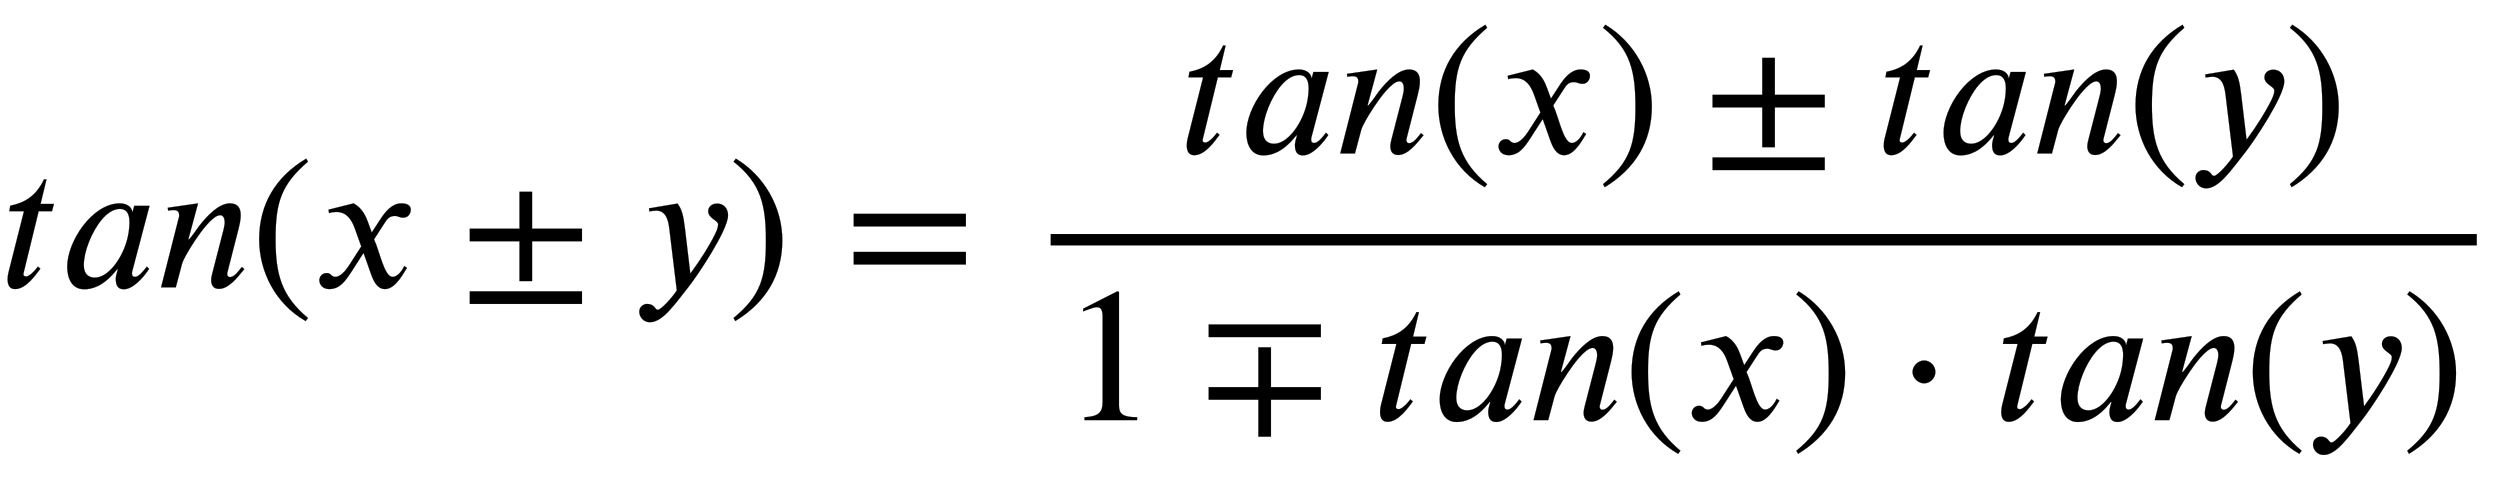
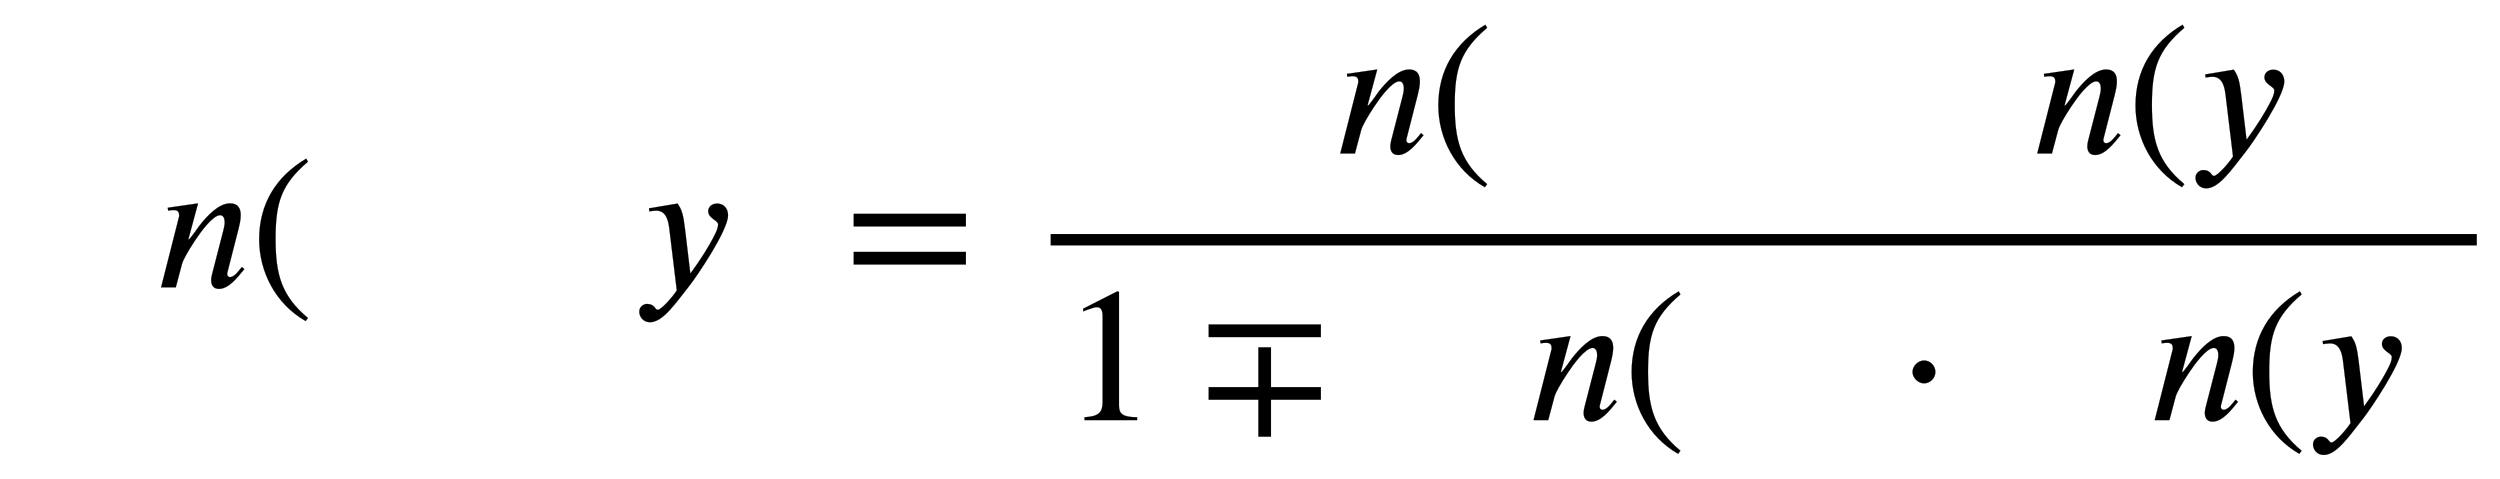
<svg xmlns="http://www.w3.org/2000/svg" xmlns:xlink="http://www.w3.org/1999/xlink" width="30.491ex" height="5.843ex" style="vertical-align: -2.338ex;" viewBox="0 -1508.9 13127.9 2515.6" role="img" focusable="false" aria-labelledby="MathJax-SVG-1-Title">
  <title id="MathJax-SVG-1-Title">t a n left-parenthesis x plus-or-minus y right-parenthesis equals StartFraction t a n left-parenthesis x right-parenthesis plus-or-minus t a n left-parenthesis y right-parenthesis Over 1 minus-or-plus t a n left-parenthesis x right-parenthesis dot t a n left-parenthesis y right-parenthesis EndFraction</title>
  <defs aria-hidden="true">
-     <path stroke-width="1" id="E1-STIXWEBNORMALI-1D461" d="M283 438l-10 -38h-70l-78 -320c-1 -3 -2 -8 -2 -11c0 -6 3 -12 16 -12c0 0 23 2 60 52l13 -11c-24 -31 -74 -107 -133 -107c-31 0 -39 25 -39 52c0 13 2 26 5 37l81 320h-77l5 29c75 14 136 51 177 138h13l-31 -129h70Z" />
-     <path stroke-width="1" id="E1-STIXWEBNORMALI-1D44E" d="M472 428l-91 -345s-1 -2 -1 -11c0 -11 6 -17 14 -17c10 0 25 2 64 54l12 -12c-31 -47 -85 -107 -133 -107c-33 0 -42 23 -42 55c0 13 6 34 11 50h-4c-72 -92 -134 -105 -173 -105c-63 0 -89 55 -89 119c0 132 132 332 276 332c43 0 64 -24 66 -46h1l9 33h80zM367 341 c0 41 -12 71 -50 71c-68 0 -128 -87 -162 -171c-18 -45 -28 -89 -28 -124c0 -53 31 -66 58 -66c69 0 139 95 167 190c8 26 15 66 15 100Z" />
    <path stroke-width="1" id="E1-STIXWEBNORMALI-1D45B" d="M467 96l-5 -6c-28 -34 -76 -98 -128 -98c-32 0 -41 23 -41 46c0 13 4 29 7 40l57 221c2 8 7 28 7 42c0 19 -6 38 -24 38c-38 0 -101 -86 -132 -133c-36 -54 -62 -101 -68 -122l-33 -124h-77l95 374c0 18 -3 32 -30 32c-10 0 -21 -2 -28 -3l-2 15l159 23l-51 -189h3 c5 0 54 70 56 73c40 50 100 116 160 116c44 0 56 -29 56 -62c0 -25 -6 -50 -11 -70l-59 -231c-1 -2 -1 -5 -1 -10c1 -6 4 -14 15 -14c24 0 48 36 62 53Z" />
    <path stroke-width="1" id="E1-STIXWEBMAIN-28" d="M304 -161l-12 -16c-158 90 -244 259 -244 429c0 185 87 329 247 424l9 -16c-139 -119 -170 -212 -170 -405c0 -186 30 -299 170 -416Z" />
-     <path stroke-width="1" id="E1-STIXWEBNORMALI-1D465" d="M305 288l45 69c26 40 61 84 111 84c32 0 49 -12 49 -33c0 -19 -13 -42 -39 -42c-22 0 -27 9 -44 9c-30 0 -41 -16 -55 -38l-55 -85c30 -62 53 -197 98 -197c16 0 40 14 61 57l14 -10c-12 -15 -57 -111 -115 -111c-41 0 -60 41 -73 77l-40 113l-63 -98 c-32 -49 -61 -92 -117 -92c-36 0 -52 25 -52 47c0 16 13 37 38 37c26 0 22 -20 47 -20c12 0 38 10 70 59l65 101l-33 92c-17 48 -43 89 -98 89c-13 0 -28 -2 -38 -6l-3 18l132 33c44 -24 63 -65 75 -98Z" />
-     <path stroke-width="1" id="E1-STIXWEBMAIN-B1" d="M637 242h-262v-209h-66v209h-261v66h261v194h66v-194h262v-66zM637 -87h-589v66h589v-66Z" />
    <path stroke-width="1" id="E1-STIXWEBNORMALI-1D466" d="M270 307l28 -235c61 83 96 143 118 184c20 37 28 57 28 75c0 21 -52 31 -52 69c0 22 18 40 47 40c32 0 57 -23 57 -62c0 -78 -162 -318 -204 -371c-73 -92 -138 -190 -206 -190c-37 0 -56 31 -56 55c0 30 27 41 40 41c43 0 41 -31 57 -31c17 0 74 62 100 102l-38 314 c-5 45 -14 105 -70 105c-11 0 -27 -3 -36 -4l-2 16l150 25c23 -33 30 -59 39 -133Z" />
-     <path stroke-width="1" id="E1-STIXWEBMAIN-29" d="M29 660l12 16c153 -92 244 -259 244 -429c0 -185 -88 -327 -247 -424l-9 16c142 117 170 211 170 405c0 187 -25 302 -170 416Z" />
    <path stroke-width="1" id="E1-STIXWEBMAIN-3D" d="M637 320h-589v66h589v-66zM637 120h-589v66h589v-66Z" />
    <path stroke-width="1" id="E1-STIXWEBMAIN-31" d="M394 0h-276v15c74 4 95 25 95 80v449c0 34 -9 49 -30 49c-10 0 -27 -5 -45 -12l-27 -10v14l179 91l9 -3v-597c0 -43 20 -61 95 -61v-15Z" />
    <path stroke-width="1" id="E1-STIXWEBMAIN-2213" d="M637 436h-589v66h589v-66zM637 107h-262v-194h-66v194h-261v66h261v209h66v-209h262v-66Z" />
    <path stroke-width="1" id="E1-STIXWEBMAIN-22C5" d="M203 253c0 -32 -27 -60 -59 -60c-33 0 -61 30 -61 60s28 60 61 60c32 0 59 -28 59 -60Z" />
  </defs>
  <g stroke="currentColor" fill="currentColor" stroke-width="0" transform="matrix(1 0 0 -1 0 0)" aria-hidden="true">
    <use xlink:href="#E1-STIXWEBNORMALI-1D461" x="0" y="0" />
    <use xlink:href="#E1-STIXWEBNORMALI-1D44E" x="313" y="0" />
    <use xlink:href="#E1-STIXWEBNORMALI-1D45B" x="816" y="0" />
    <use xlink:href="#E1-STIXWEBMAIN-28" x="1313" y="0" />
    <use xlink:href="#E1-STIXWEBNORMALI-1D465" x="1647" y="0" />
    <use xlink:href="#E1-STIXWEBMAIN-B1" x="2419" y="0" />
    <use xlink:href="#E1-STIXWEBNORMALI-1D466" x="3327" y="0" />
    <use xlink:href="#E1-STIXWEBMAIN-29" x="3823" y="0" />
    <use xlink:href="#E1-STIXWEBMAIN-3D" x="4435" y="0" />
    <g transform="translate(5120,0)">
      <g transform="translate(397,0)">
        <rect stroke="none" width="7489" height="60" x="0" y="220" />
        <g transform="translate(675,703)">
          <use xlink:href="#E1-STIXWEBNORMALI-1D461" x="0" y="0" />
          <use xlink:href="#E1-STIXWEBNORMALI-1D44E" x="313" y="0" />
          <use xlink:href="#E1-STIXWEBNORMALI-1D45B" x="816" y="0" />
          <use xlink:href="#E1-STIXWEBMAIN-28" x="1313" y="0" />
          <use xlink:href="#E1-STIXWEBNORMALI-1D465" x="1647" y="0" />
          <use xlink:href="#E1-STIXWEBMAIN-29" x="2197" y="0" />
          <use xlink:href="#E1-STIXWEBMAIN-B1" x="2753" y="0" />
          <use xlink:href="#E1-STIXWEBNORMALI-1D461" x="3660" y="0" />
          <use xlink:href="#E1-STIXWEBNORMALI-1D44E" x="3974" y="0" />
          <use xlink:href="#E1-STIXWEBNORMALI-1D45B" x="4476" y="0" />
          <use xlink:href="#E1-STIXWEBMAIN-28" x="4974" y="0" />
          <use xlink:href="#E1-STIXWEBNORMALI-1D466" x="5307" y="0" />
          <use xlink:href="#E1-STIXWEBMAIN-29" x="5804" y="0" />
        </g>
        <g transform="translate(60,-697)">
          <use xlink:href="#E1-STIXWEBMAIN-31" x="0" y="0" />
          <use xlink:href="#E1-STIXWEBMAIN-2213" x="722" y="0" />
          <use xlink:href="#E1-STIXWEBNORMALI-1D461" x="1630" y="0" />
          <use xlink:href="#E1-STIXWEBNORMALI-1D44E" x="1943" y="0" />
          <use xlink:href="#E1-STIXWEBNORMALI-1D45B" x="2446" y="0" />
          <use xlink:href="#E1-STIXWEBMAIN-28" x="2943" y="0" />
          <use xlink:href="#E1-STIXWEBNORMALI-1D465" x="3277" y="0" />
          <use xlink:href="#E1-STIXWEBMAIN-29" x="3827" y="0" />
          <use xlink:href="#E1-STIXWEBMAIN-22C5" x="4383" y="0" />
          <use xlink:href="#E1-STIXWEBNORMALI-1D461" x="4892" y="0" />
          <use xlink:href="#E1-STIXWEBNORMALI-1D44E" x="5205" y="0" />
          <use xlink:href="#E1-STIXWEBNORMALI-1D45B" x="5708" y="0" />
          <use xlink:href="#E1-STIXWEBMAIN-28" x="6205" y="0" />
          <use xlink:href="#E1-STIXWEBNORMALI-1D466" x="6539" y="0" />
          <use xlink:href="#E1-STIXWEBMAIN-29" x="7035" y="0" />
        </g>
      </g>
    </g>
  </g>
</svg>